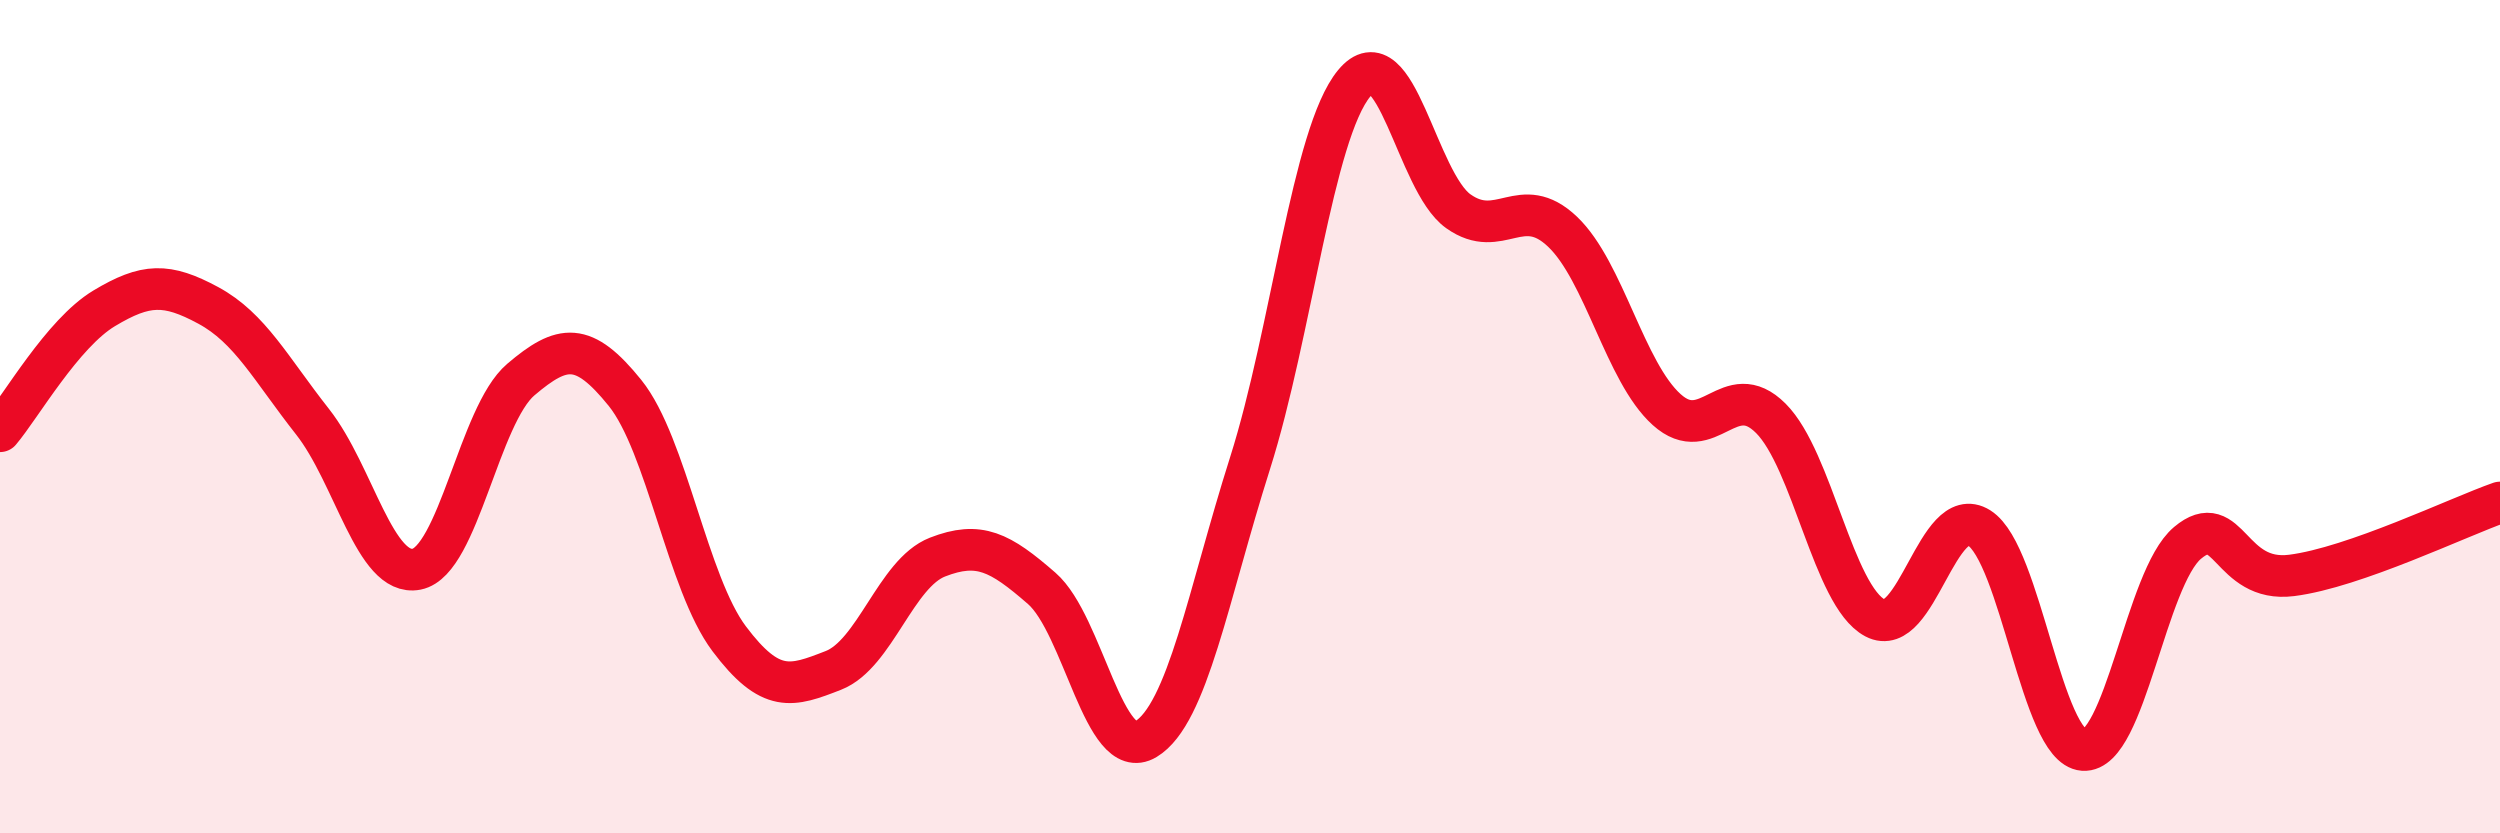
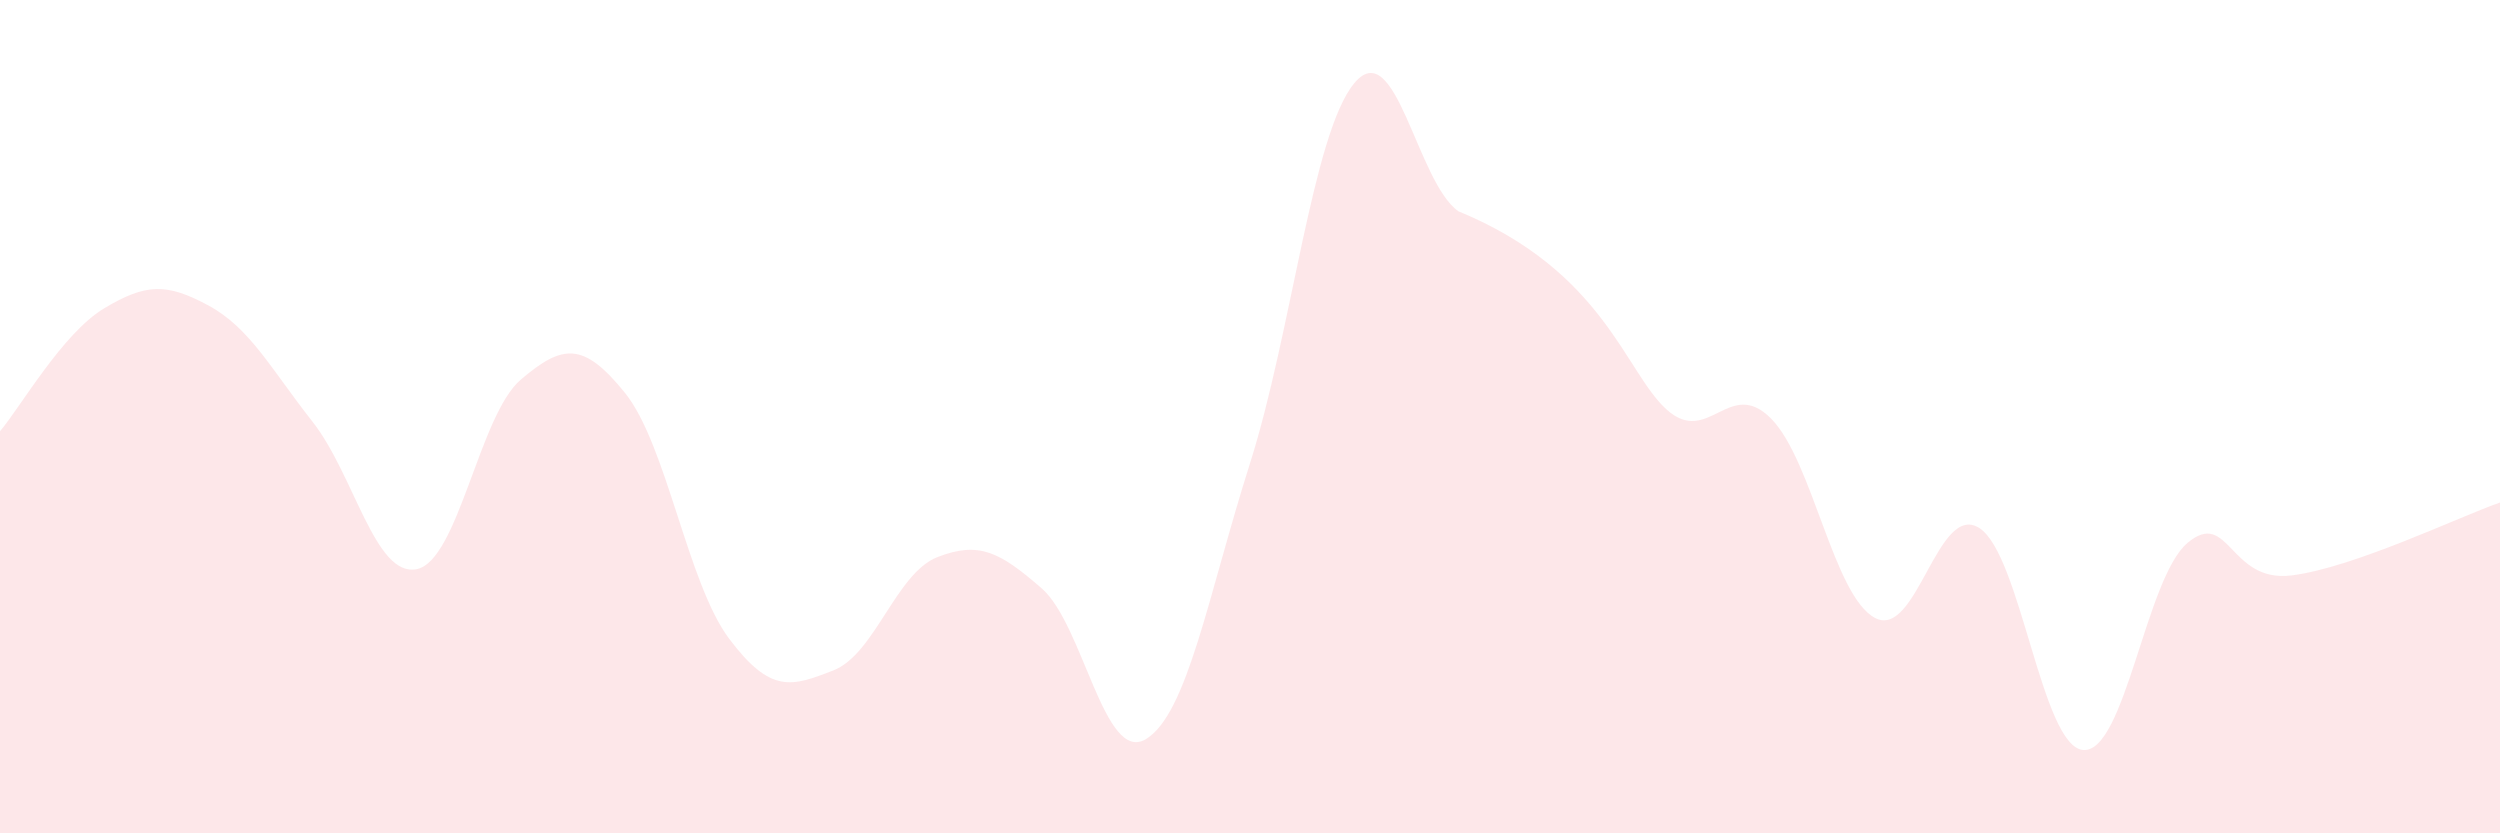
<svg xmlns="http://www.w3.org/2000/svg" width="60" height="20" viewBox="0 0 60 20">
-   <path d="M 0,10.35 C 0.5,9.76 1.5,8 2.5,7.4 C 3.5,6.8 4,6.79 5,7.33 C 6,7.87 6.5,8.85 7.5,10.12 C 8.5,11.39 9,13.86 10,13.66 C 11,13.46 11.5,9.96 12.5,9.11 C 13.5,8.26 14,8.19 15,9.43 C 16,10.67 16.5,14 17.5,15.33 C 18.5,16.66 19,16.48 20,16.09 C 21,15.7 21.5,13.76 22.5,13.37 C 23.5,12.98 24,13.25 25,14.12 C 26,14.99 26.5,18.34 27.5,17.74 C 28.5,17.14 29,14.27 30,11.12 C 31,7.97 31.5,3.21 32.5,2 C 33.5,0.79 34,4.36 35,5.07 C 36,5.78 36.5,4.61 37.5,5.56 C 38.5,6.51 39,8.93 40,9.83 C 41,10.73 41.5,9.04 42.5,10.04 C 43.5,11.04 44,14.3 45,14.83 C 46,15.36 46.5,12.04 47.5,12.67 C 48.5,13.3 49,17.93 50,18 C 51,18.07 51.5,13.87 52.5,13.03 C 53.5,12.19 53.5,14 55,13.81 C 56.5,13.62 59,12.41 60,12.06L60 20L0 20Z" fill="#EB0A25" opacity="0.1" stroke-linecap="round" stroke-linejoin="round" />
-   <path d="M 0,10.35 C 0.5,9.76 1.5,8 2.5,7.4 C 3.5,6.8 4,6.79 5,7.33 C 6,7.87 6.5,8.85 7.5,10.12 C 8.5,11.39 9,13.86 10,13.66 C 11,13.46 11.5,9.96 12.5,9.11 C 13.5,8.26 14,8.19 15,9.43 C 16,10.67 16.5,14 17.5,15.33 C 18.5,16.66 19,16.48 20,16.09 C 21,15.7 21.5,13.76 22.5,13.37 C 23.5,12.98 24,13.25 25,14.12 C 26,14.99 26.5,18.34 27.5,17.74 C 28.5,17.14 29,14.27 30,11.12 C 31,7.97 31.5,3.21 32.5,2 C 33.5,0.79 34,4.36 35,5.07 C 36,5.78 36.5,4.61 37.5,5.56 C 38.5,6.51 39,8.93 40,9.83 C 41,10.73 41.5,9.04 42.5,10.04 C 43.5,11.04 44,14.3 45,14.83 C 46,15.36 46.5,12.04 47.5,12.67 C 48.5,13.3 49,17.93 50,18 C 51,18.07 51.5,13.87 52.5,13.03 C 53.5,12.19 53.5,14 55,13.81 C 56.5,13.62 59,12.41 60,12.06" stroke="#EB0A25" stroke-width="1" fill="none" stroke-linecap="round" stroke-linejoin="round" />
+   <path d="M 0,10.35 C 0.5,9.76 1.5,8 2.5,7.4 C 3.5,6.8 4,6.79 5,7.33 C 6,7.87 6.5,8.85 7.5,10.12 C 8.5,11.39 9,13.86 10,13.66 C 11,13.46 11.5,9.96 12.5,9.11 C 13.5,8.26 14,8.19 15,9.43 C 16,10.67 16.5,14 17.5,15.33 C 18.5,16.66 19,16.48 20,16.09 C 21,15.7 21.5,13.76 22.5,13.37 C 23.5,12.98 24,13.25 25,14.12 C 26,14.99 26.5,18.34 27.5,17.74 C 28.5,17.14 29,14.27 30,11.12 C 31,7.97 31.5,3.21 32.5,2 C 33.5,0.79 34,4.36 35,5.07 C 38.5,6.51 39,8.93 40,9.83 C 41,10.73 41.5,9.04 42.5,10.04 C 43.5,11.04 44,14.3 45,14.83 C 46,15.36 46.5,12.04 47.5,12.67 C 48.5,13.3 49,17.93 50,18 C 51,18.07 51.5,13.87 52.5,13.03 C 53.5,12.19 53.5,14 55,13.81 C 56.5,13.62 59,12.41 60,12.06L60 20L0 20Z" fill="#EB0A25" opacity="0.1" stroke-linecap="round" stroke-linejoin="round" />
</svg>